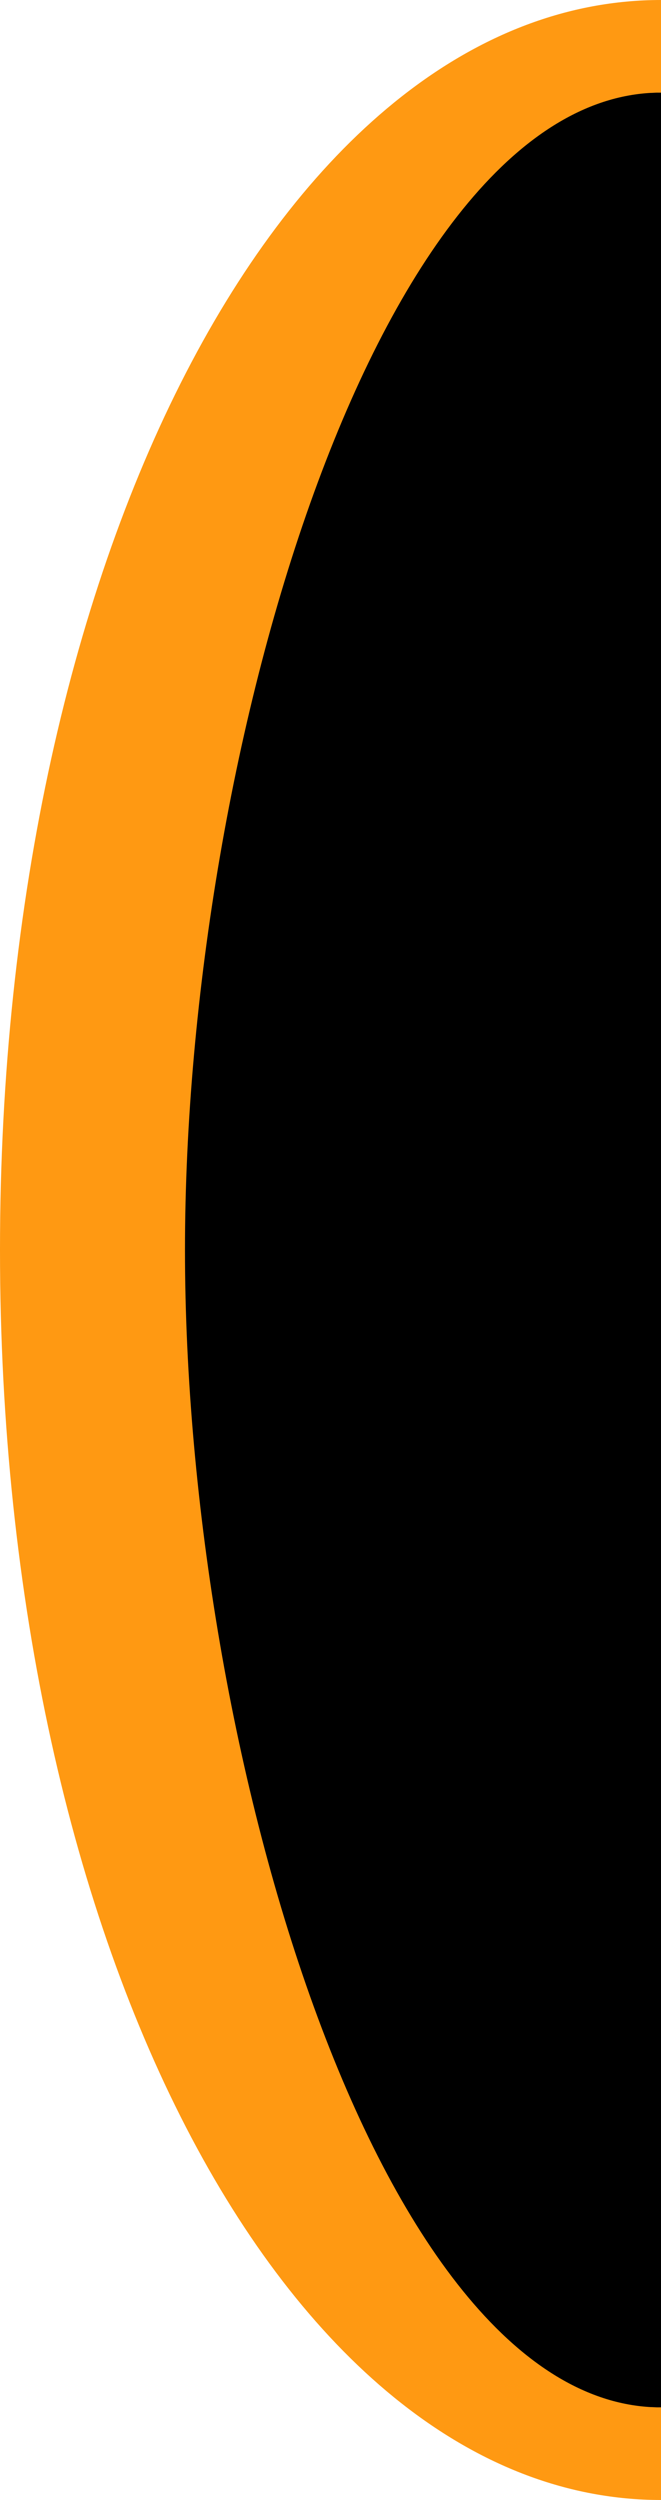
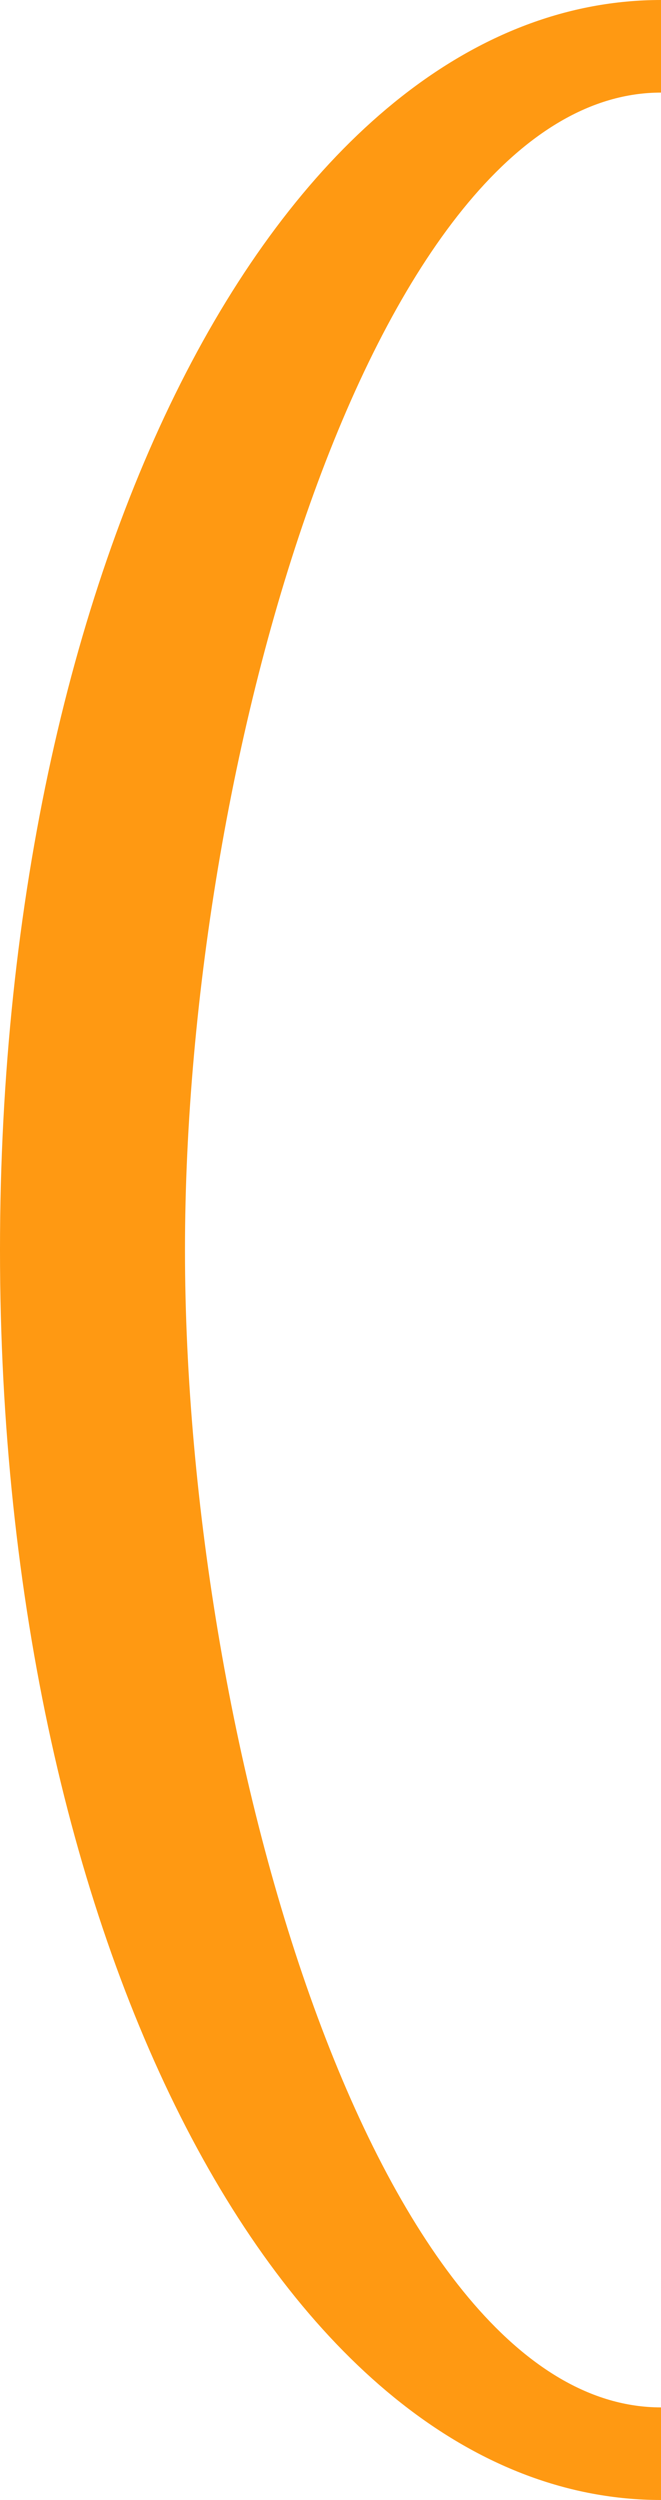
<svg xmlns="http://www.w3.org/2000/svg" viewBox="0 0 21.44 81">
  <defs>
    <style>.cls-1{fill:#ff9912;}</style>
  </defs>
  <g id="Layer_2" data-name="Layer 2">
    <g id="Layer_1-2" data-name="Layer 1">
-       <path d="M21.44,78C11.26,78,3,61.21,3,40.5S11.26,3,21.44,3" />
      <path class="cls-1" d="M21.44,81C9.42,81,0,63.21,0,40.5S9.42,0,21.44,0V3C12.34,3,6,24.18,6,40.5S12.34,78,21.44,78Z" />
    </g>
  </g>
</svg>